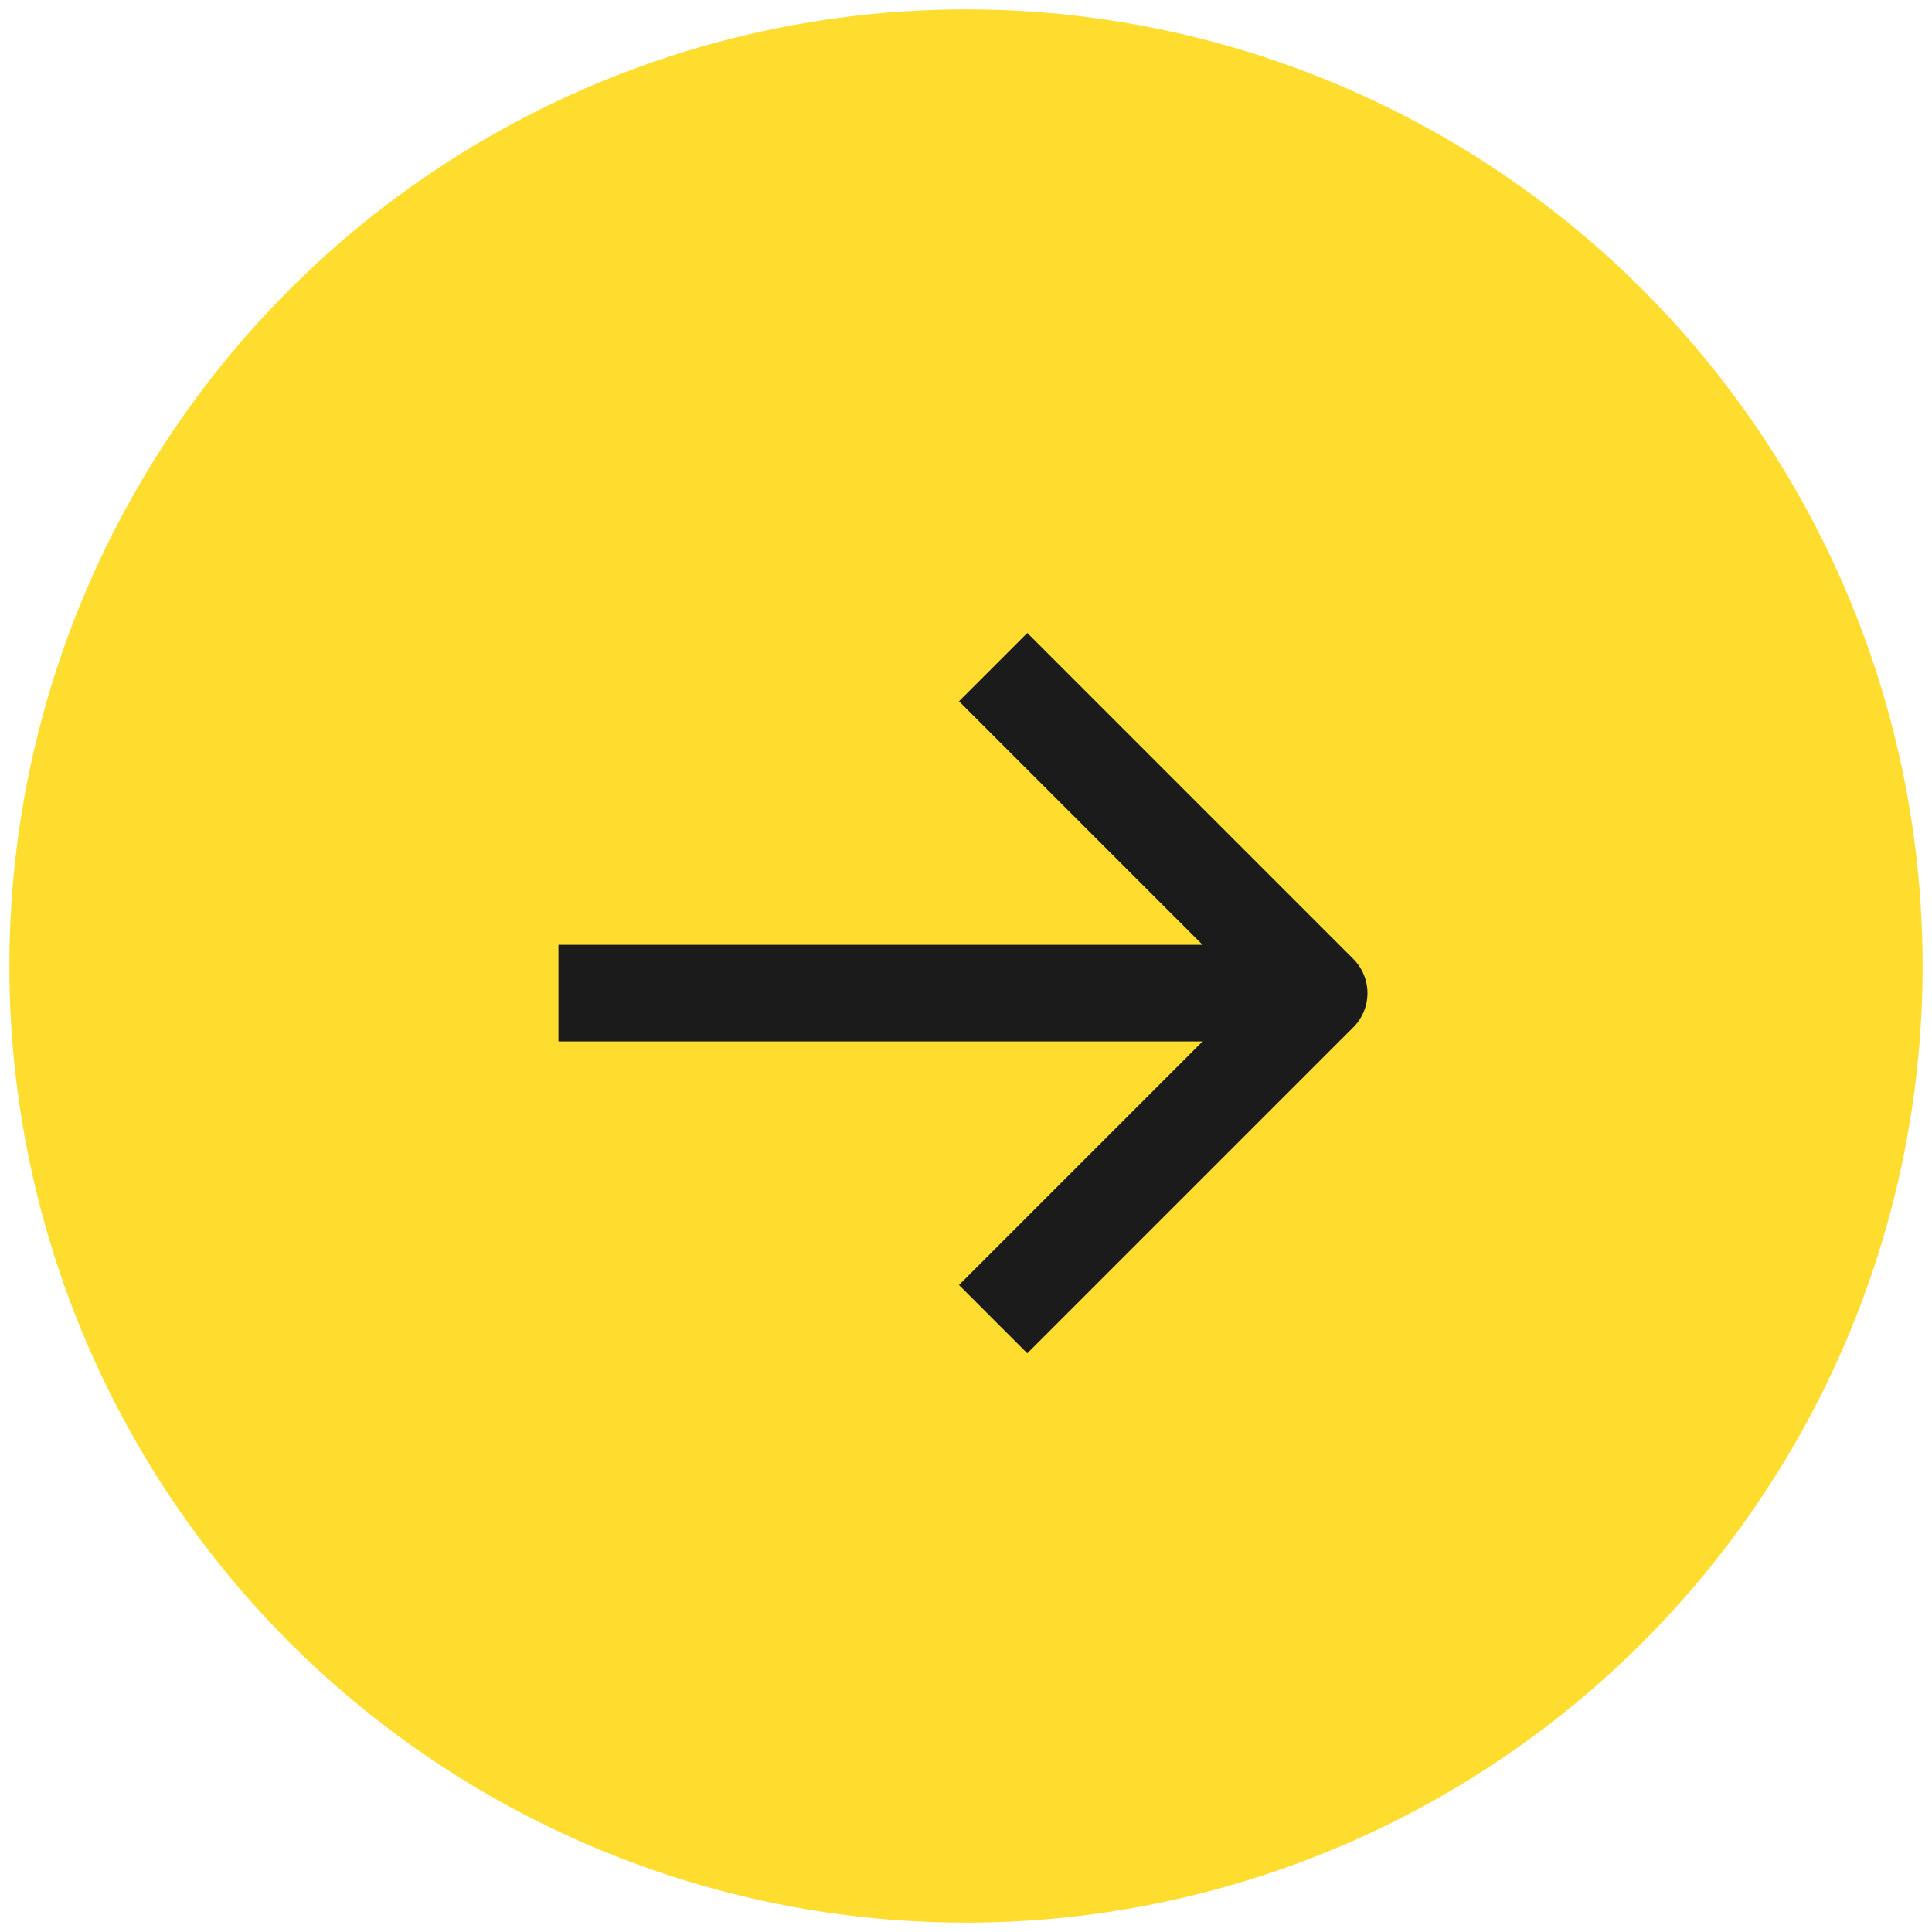
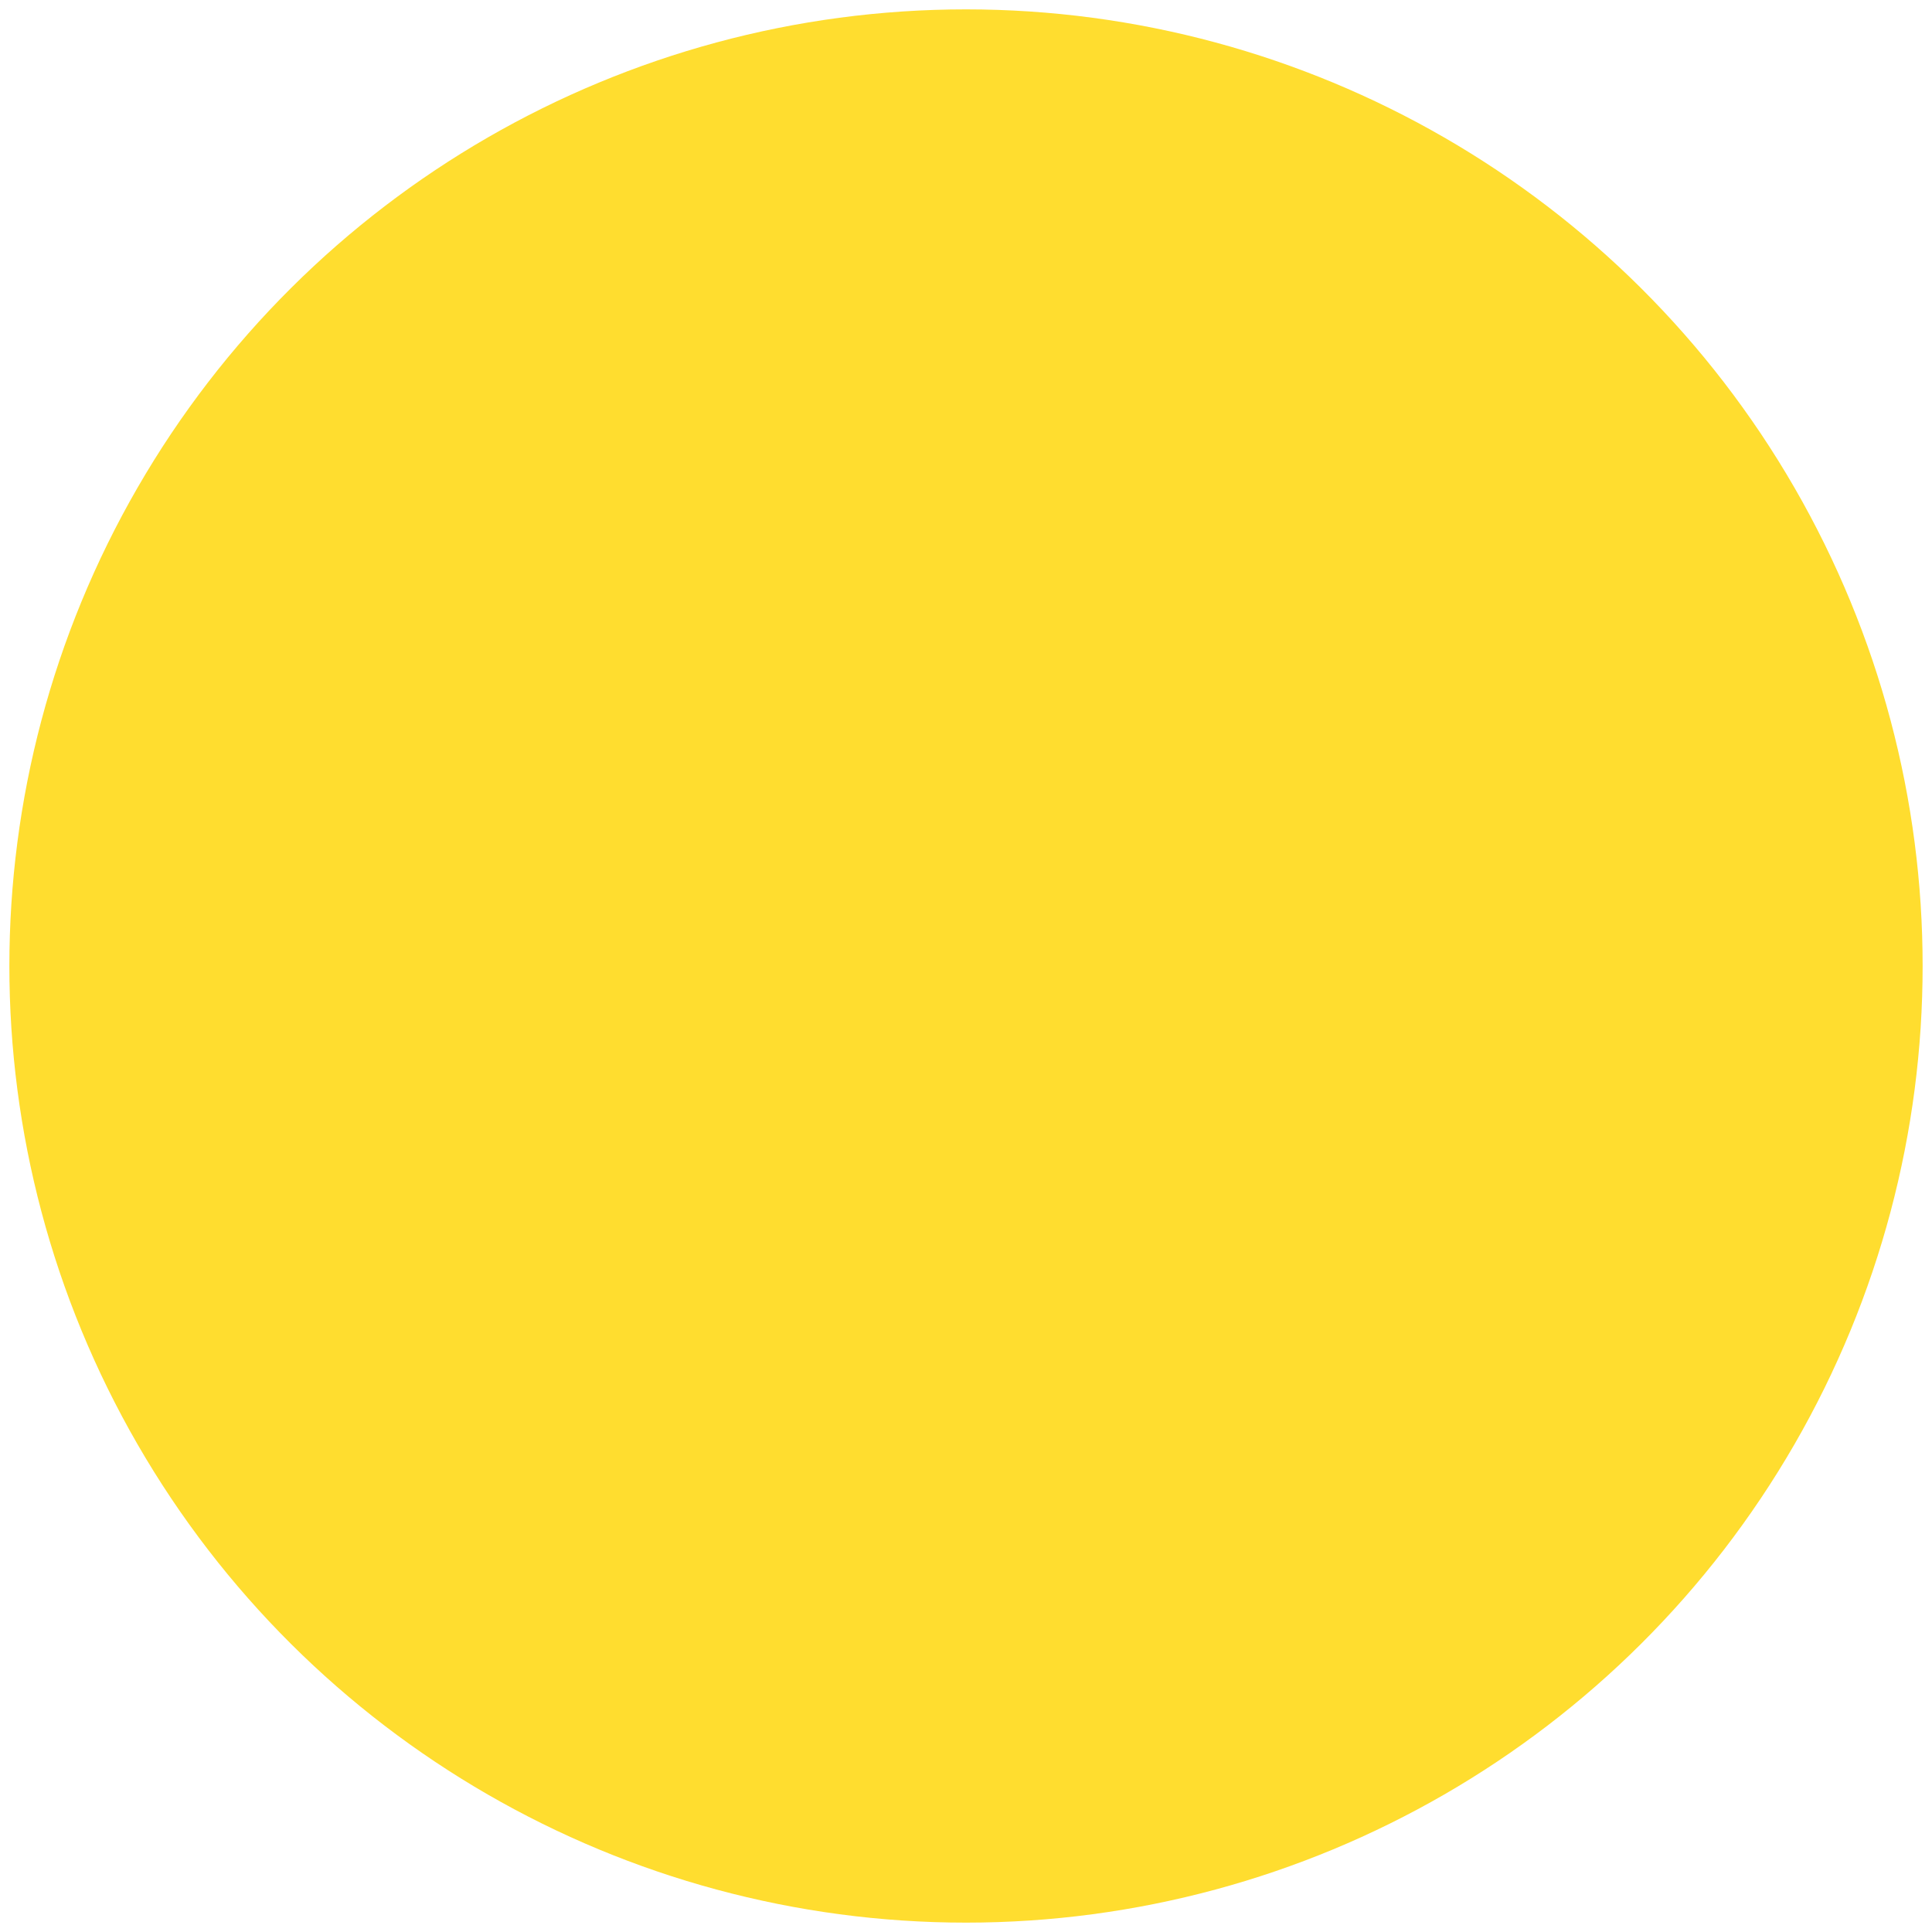
<svg xmlns="http://www.w3.org/2000/svg" width="20" height="20" viewBox="0 0 20 20" fill="none">
  <ellipse cx="10" cy="10" rx="9" ry="9" transform="rotate(-90 10 10)" fill="#FFDD2F" stroke="#FFDD2F" stroke-width="1.806" stroke-linejoin="round" />
-   <path d="M13.094 10.281L5.781 10.281" stroke="#1B1B1B" stroke-linejoin="round" />
-   <path d="M10.281 6.906C11.599 8.224 12.338 8.963 13.656 10.281L10.281 13.656" stroke="#1B1B1B" stroke-linejoin="round" />
</svg>